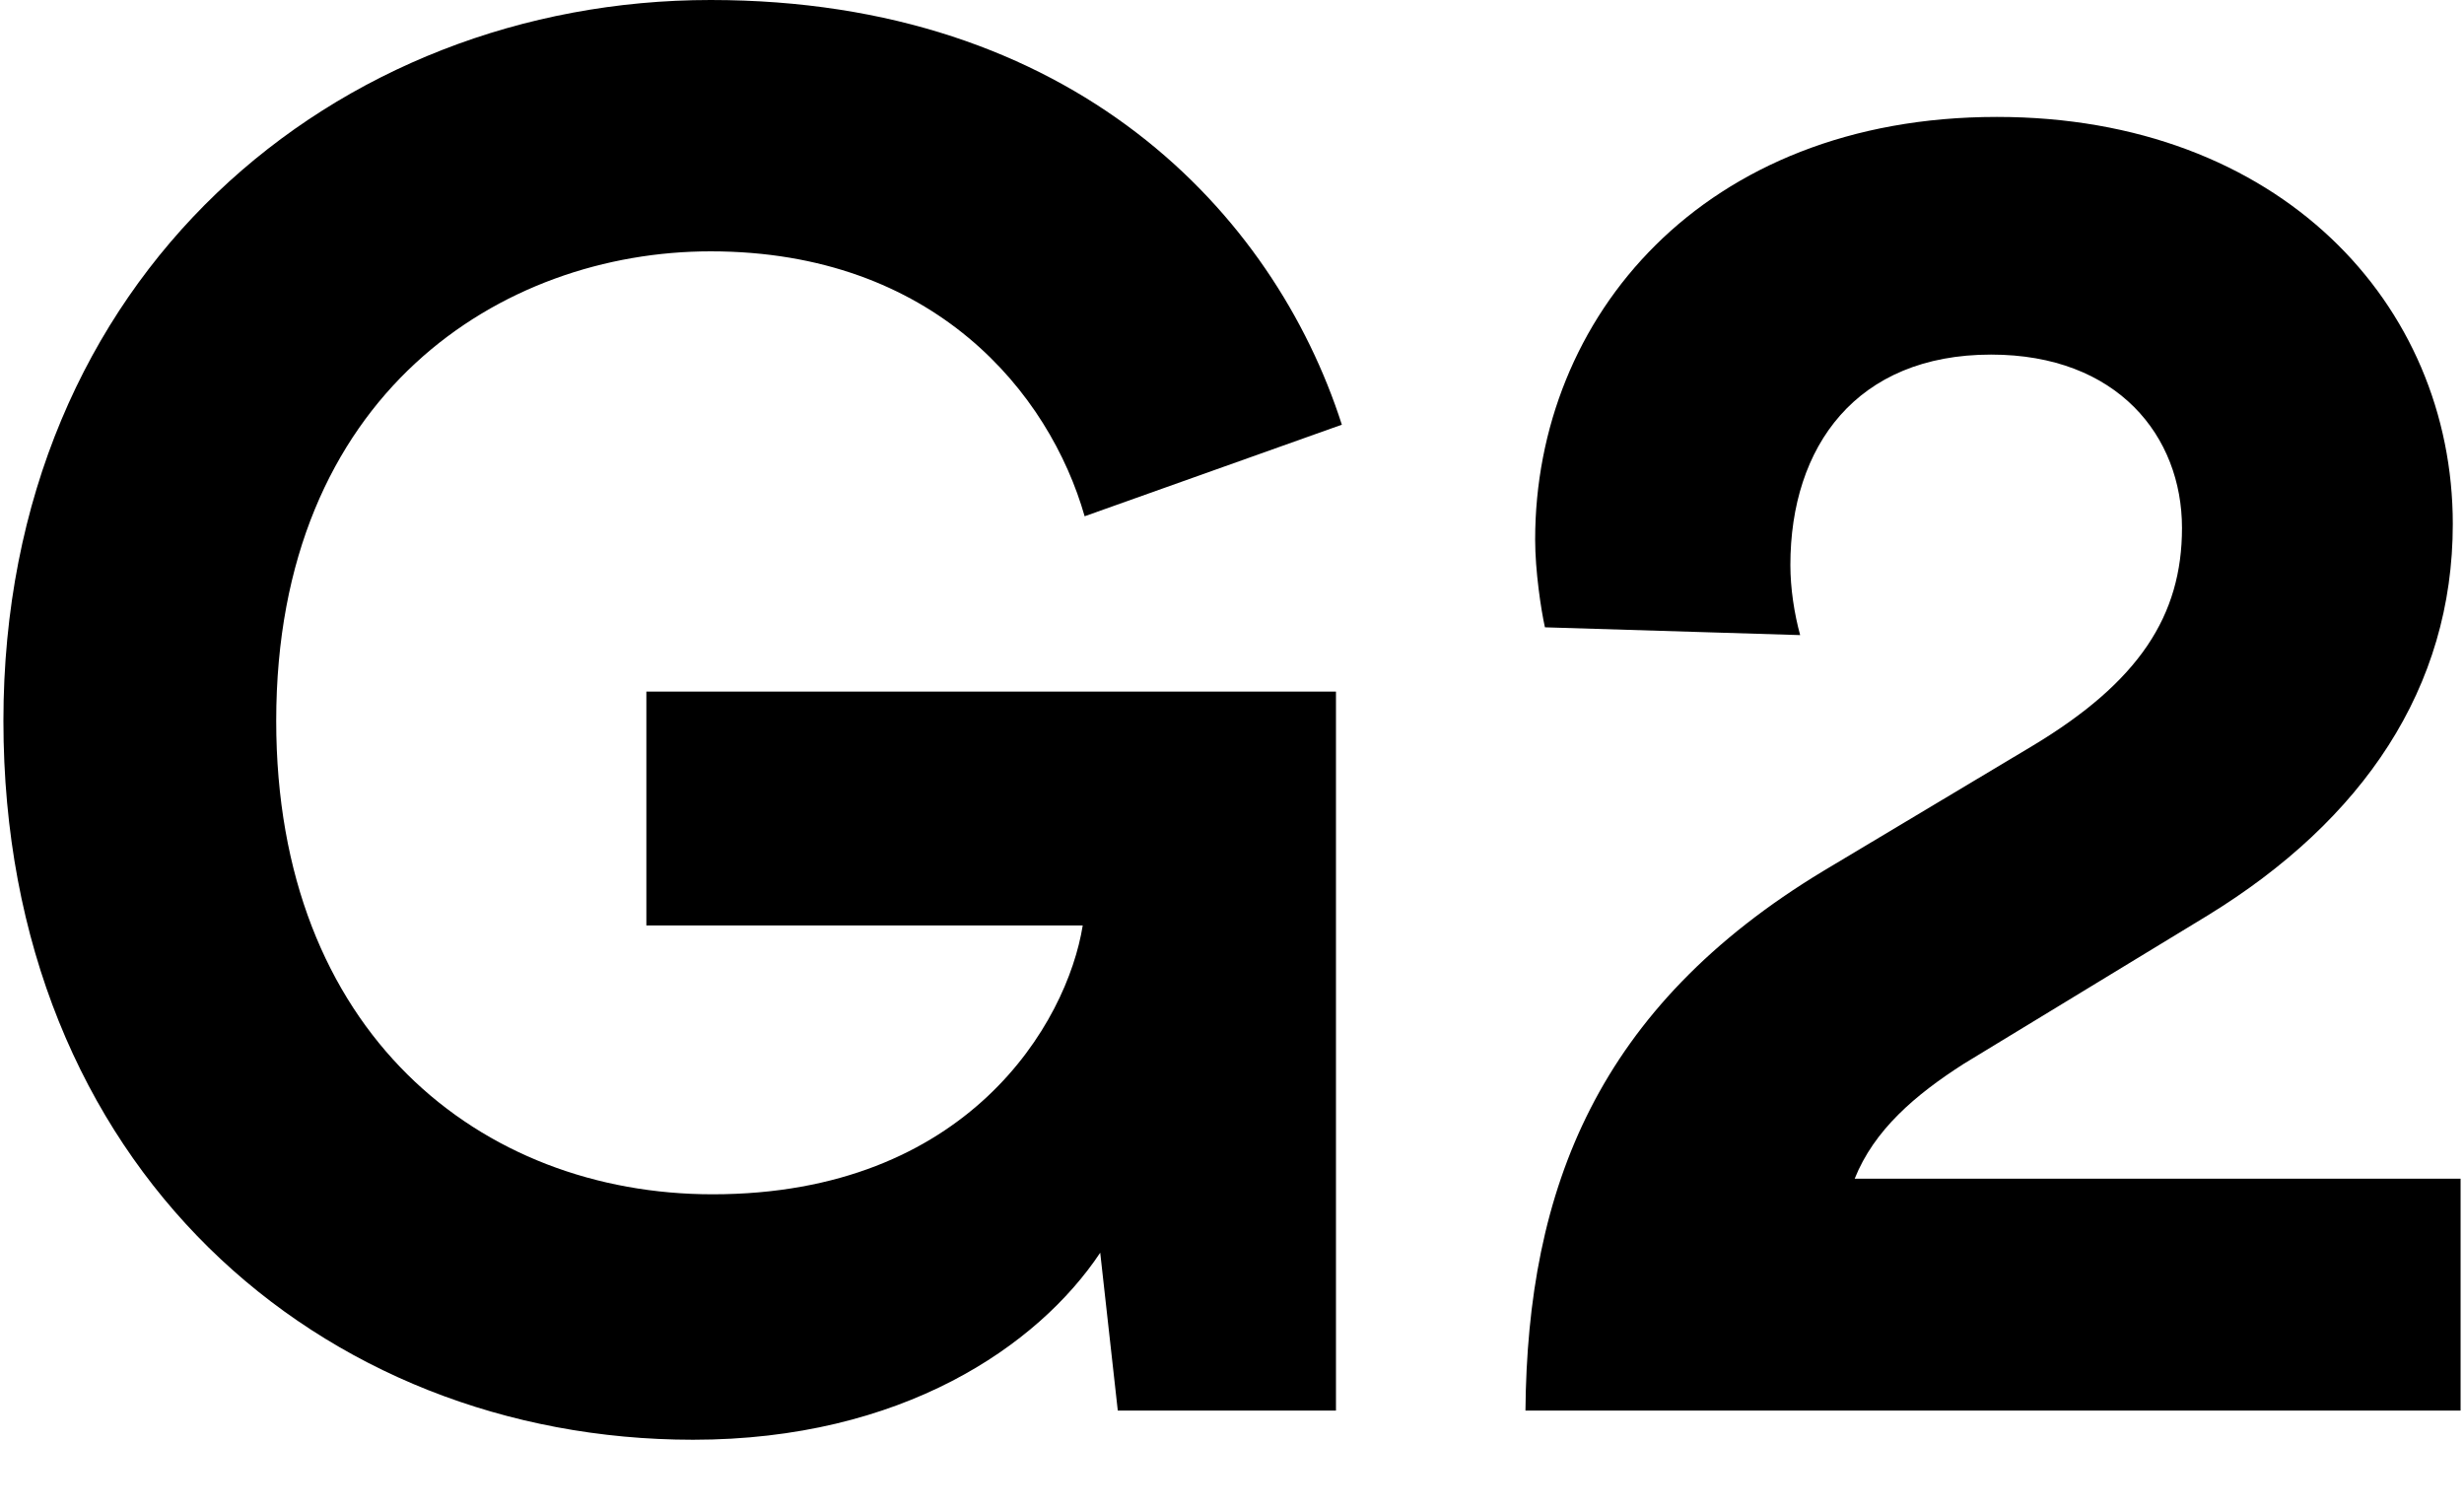
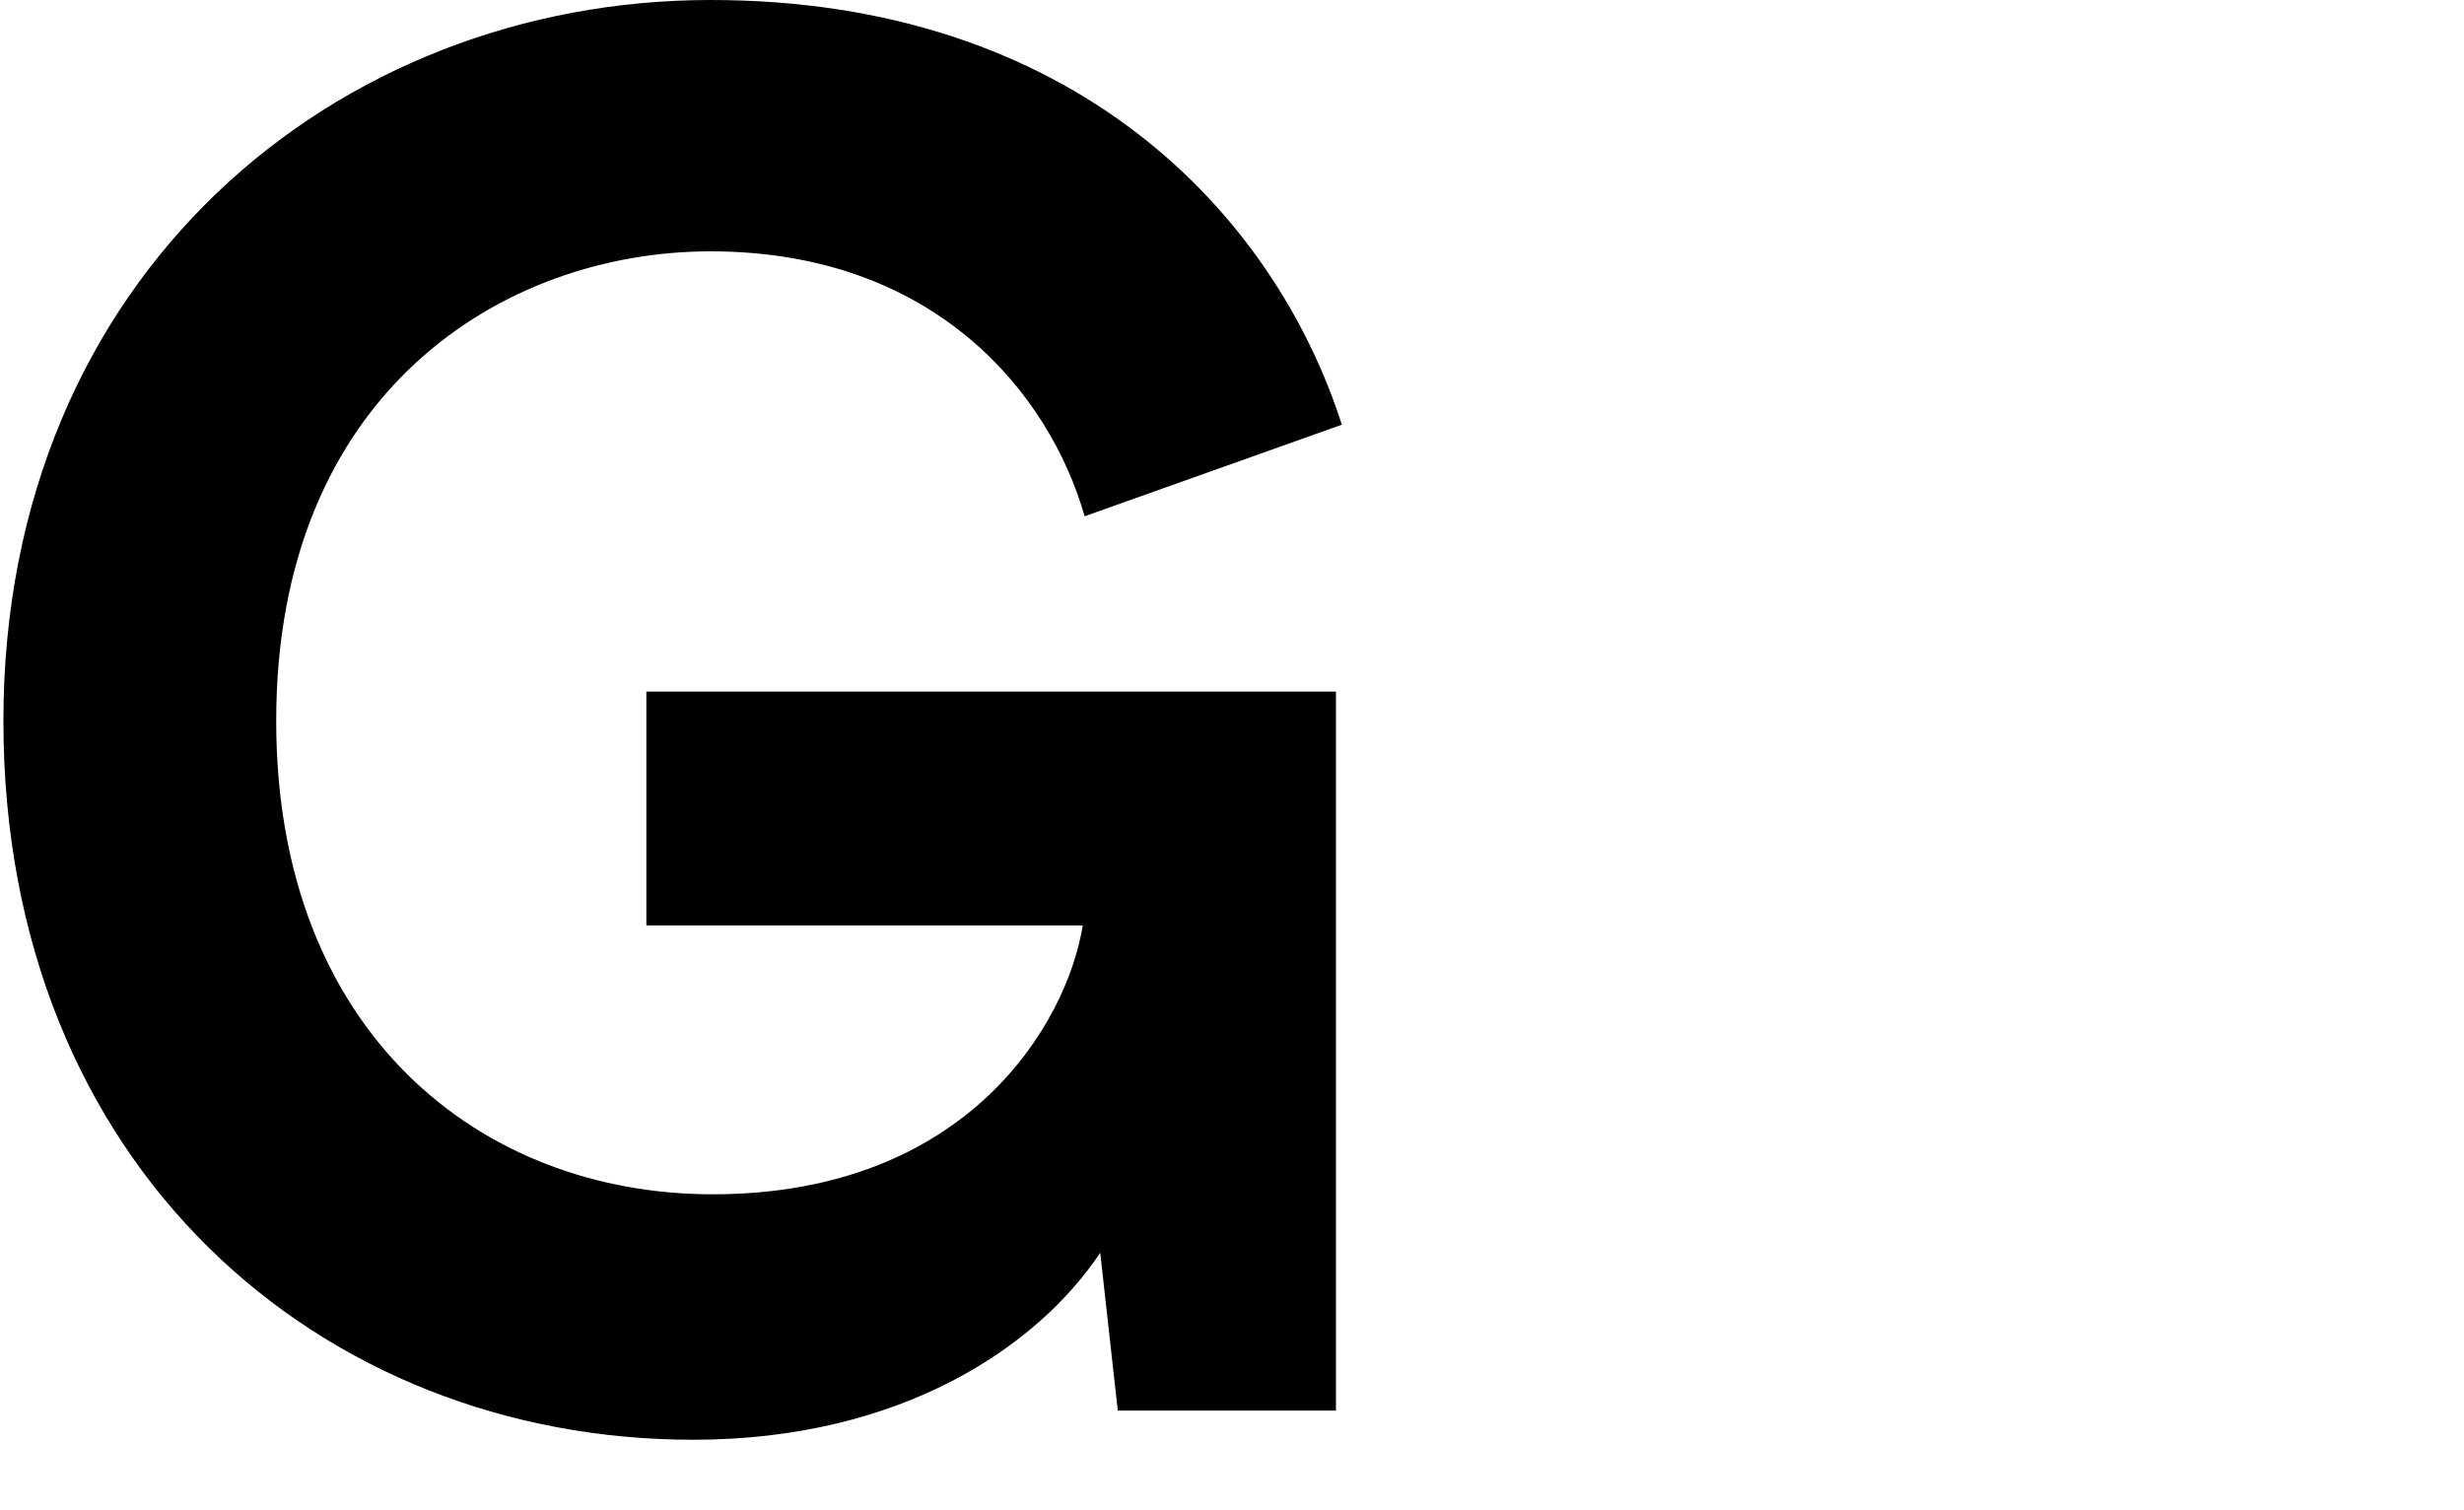
<svg xmlns="http://www.w3.org/2000/svg" width="31" height="19" viewBox="0 0 31 19" fill="none">
  <path d="M16.808 17.746H14.063L13.842 15.76C13.058 16.937 11.342 18.113 8.72 18.113C4.038 18.113 0.043 14.682 0.043 9.069C0.043 3.456 4.234 0 8.94 0C13.499 0 16.024 2.672 16.882 5.343L13.646 6.495C13.205 4.951 11.759 3.162 8.94 3.162C6.318 3.162 3.475 4.951 3.475 9.069C3.475 12.991 6.048 15.025 8.965 15.025C12.176 15.025 13.426 12.868 13.622 11.643H8.132V8.701H16.808V17.746Z" fill="black" />
-   <path d="M22.648 7.99L19.437 7.892C19.388 7.672 19.314 7.182 19.314 6.789C19.314 3.995 21.422 1.471 25.123 1.471C28.677 1.471 30.859 3.824 30.859 6.593C30.859 8.652 29.731 10.319 27.77 11.52L24.707 13.383C24.094 13.775 23.579 14.216 23.334 14.829H30.957V17.746H19.192C19.216 14.951 20.099 12.672 22.942 10.956L25.565 9.387C26.913 8.579 27.452 7.745 27.452 6.642C27.452 5.49 26.643 4.461 25.05 4.461C23.359 4.461 22.525 5.613 22.525 7.108C22.525 7.402 22.574 7.721 22.648 7.99Z" fill="black" />
</svg>